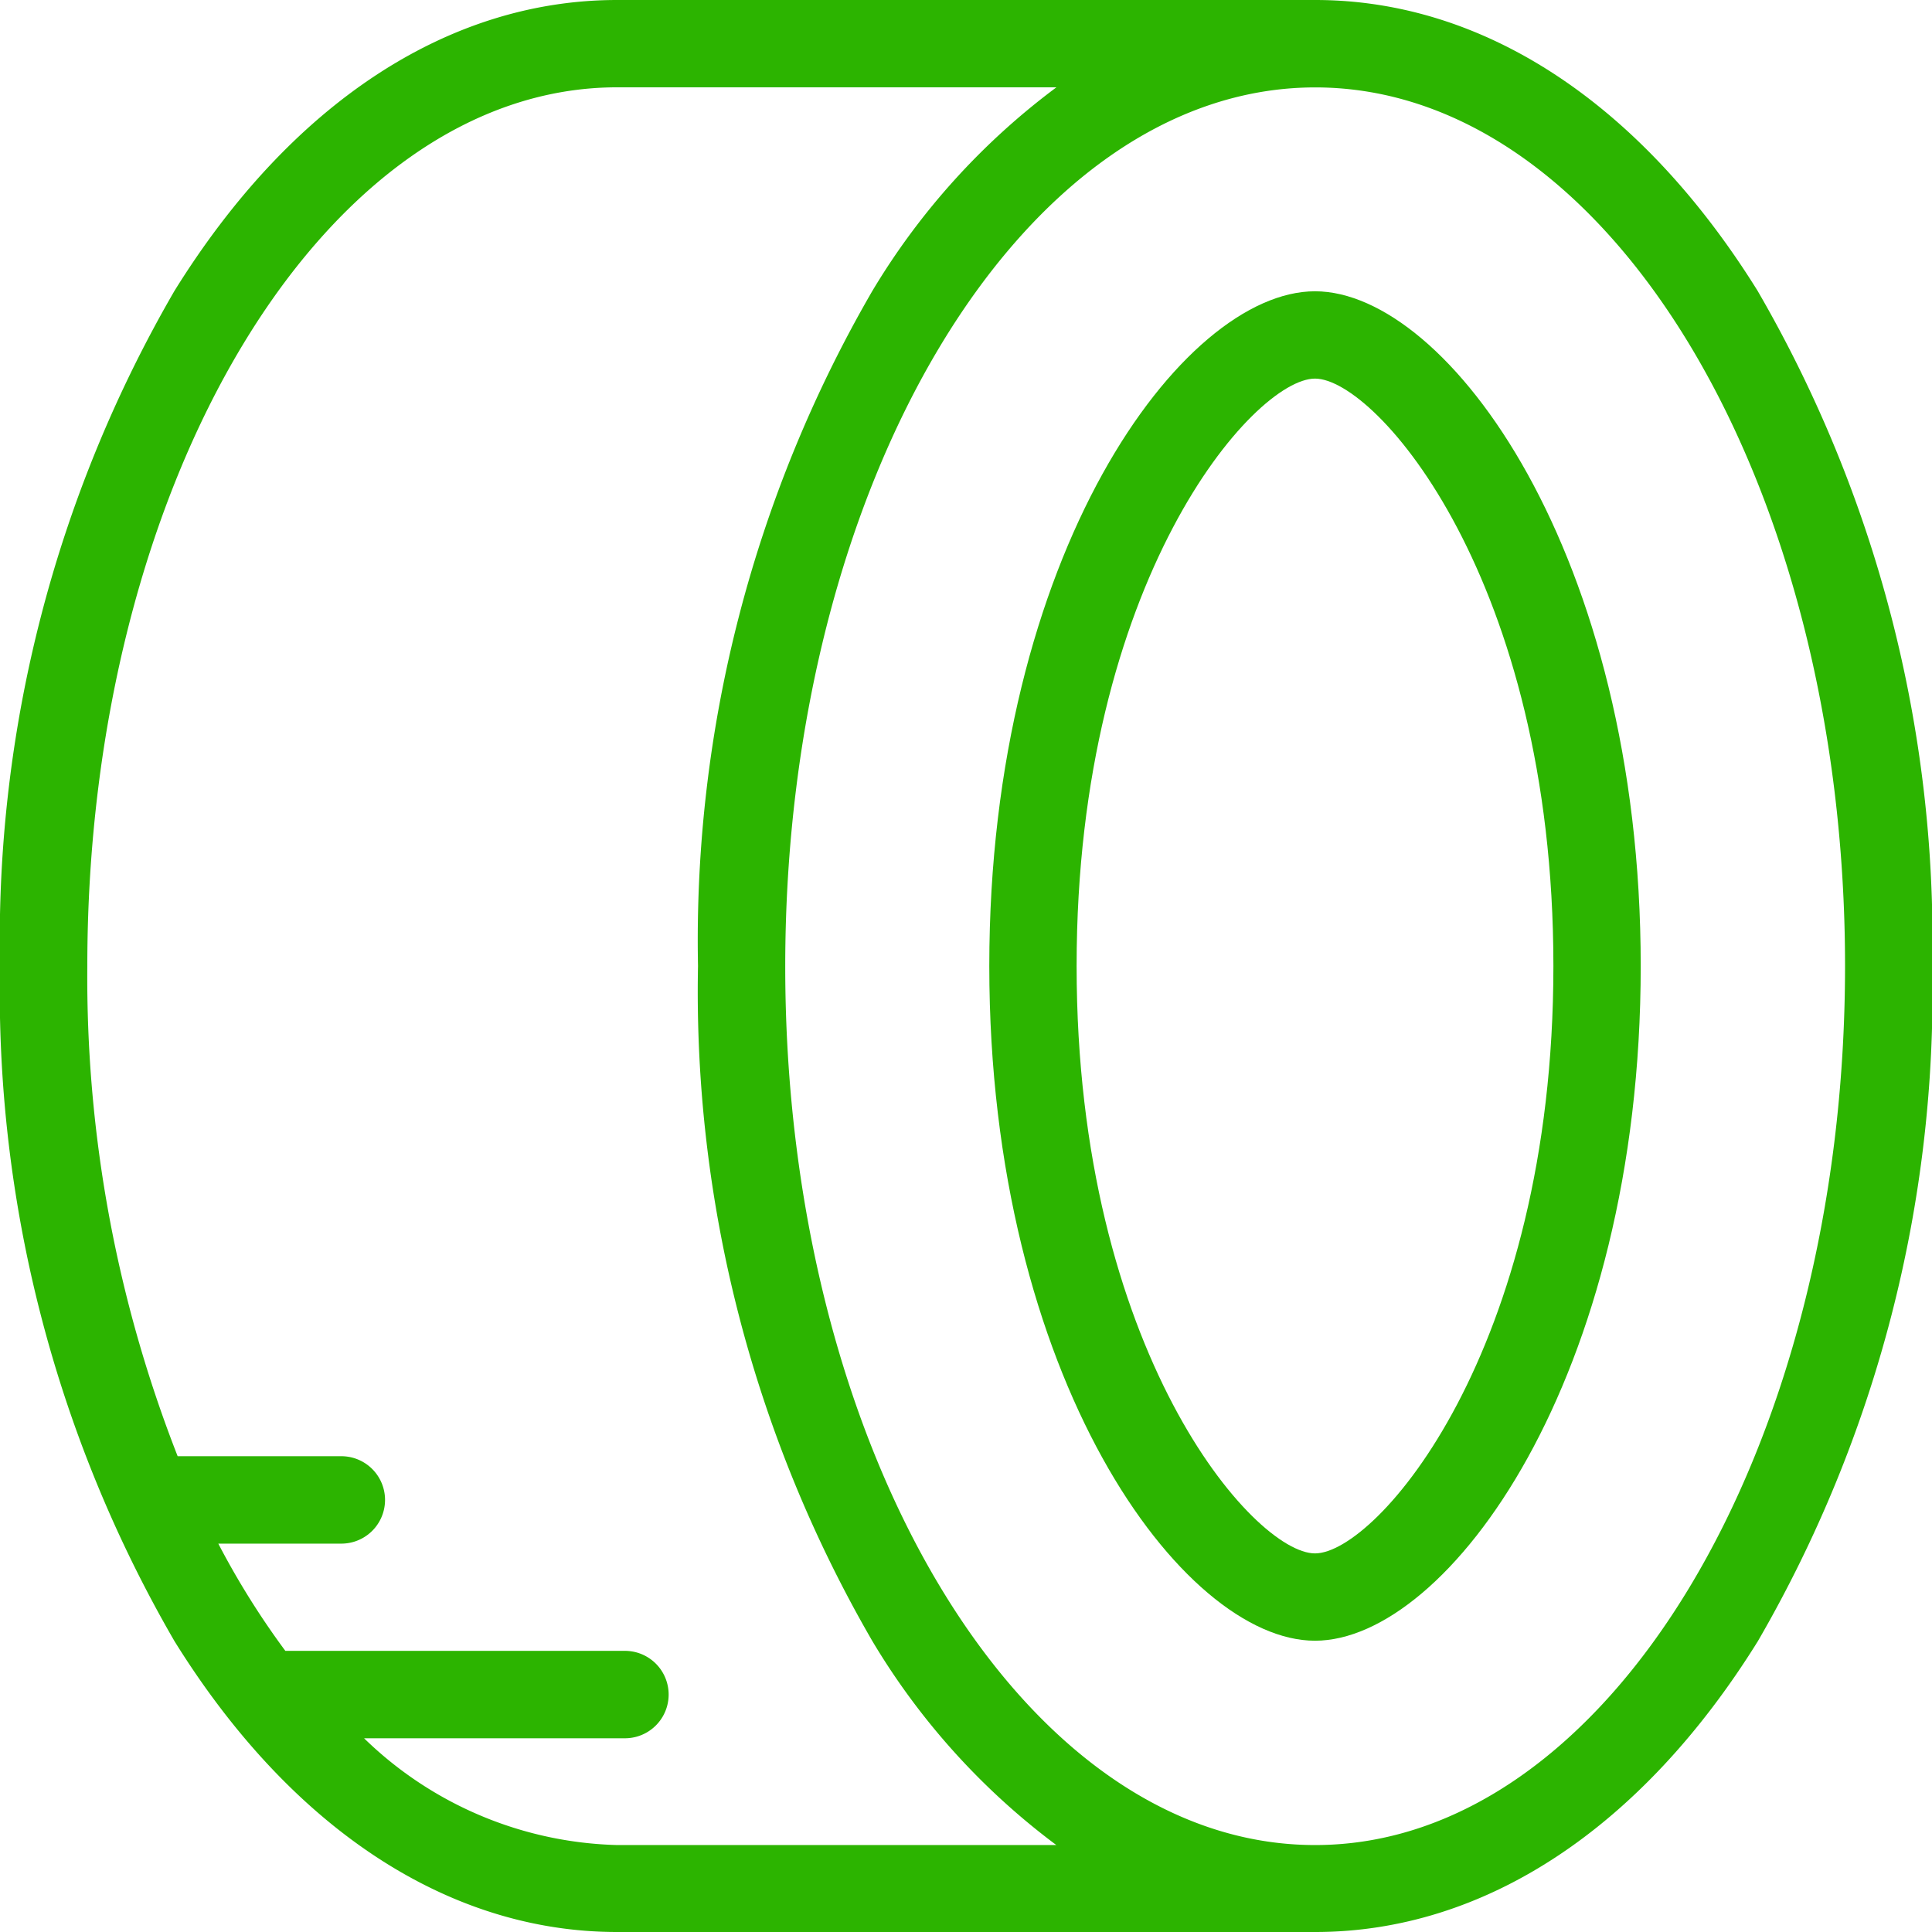
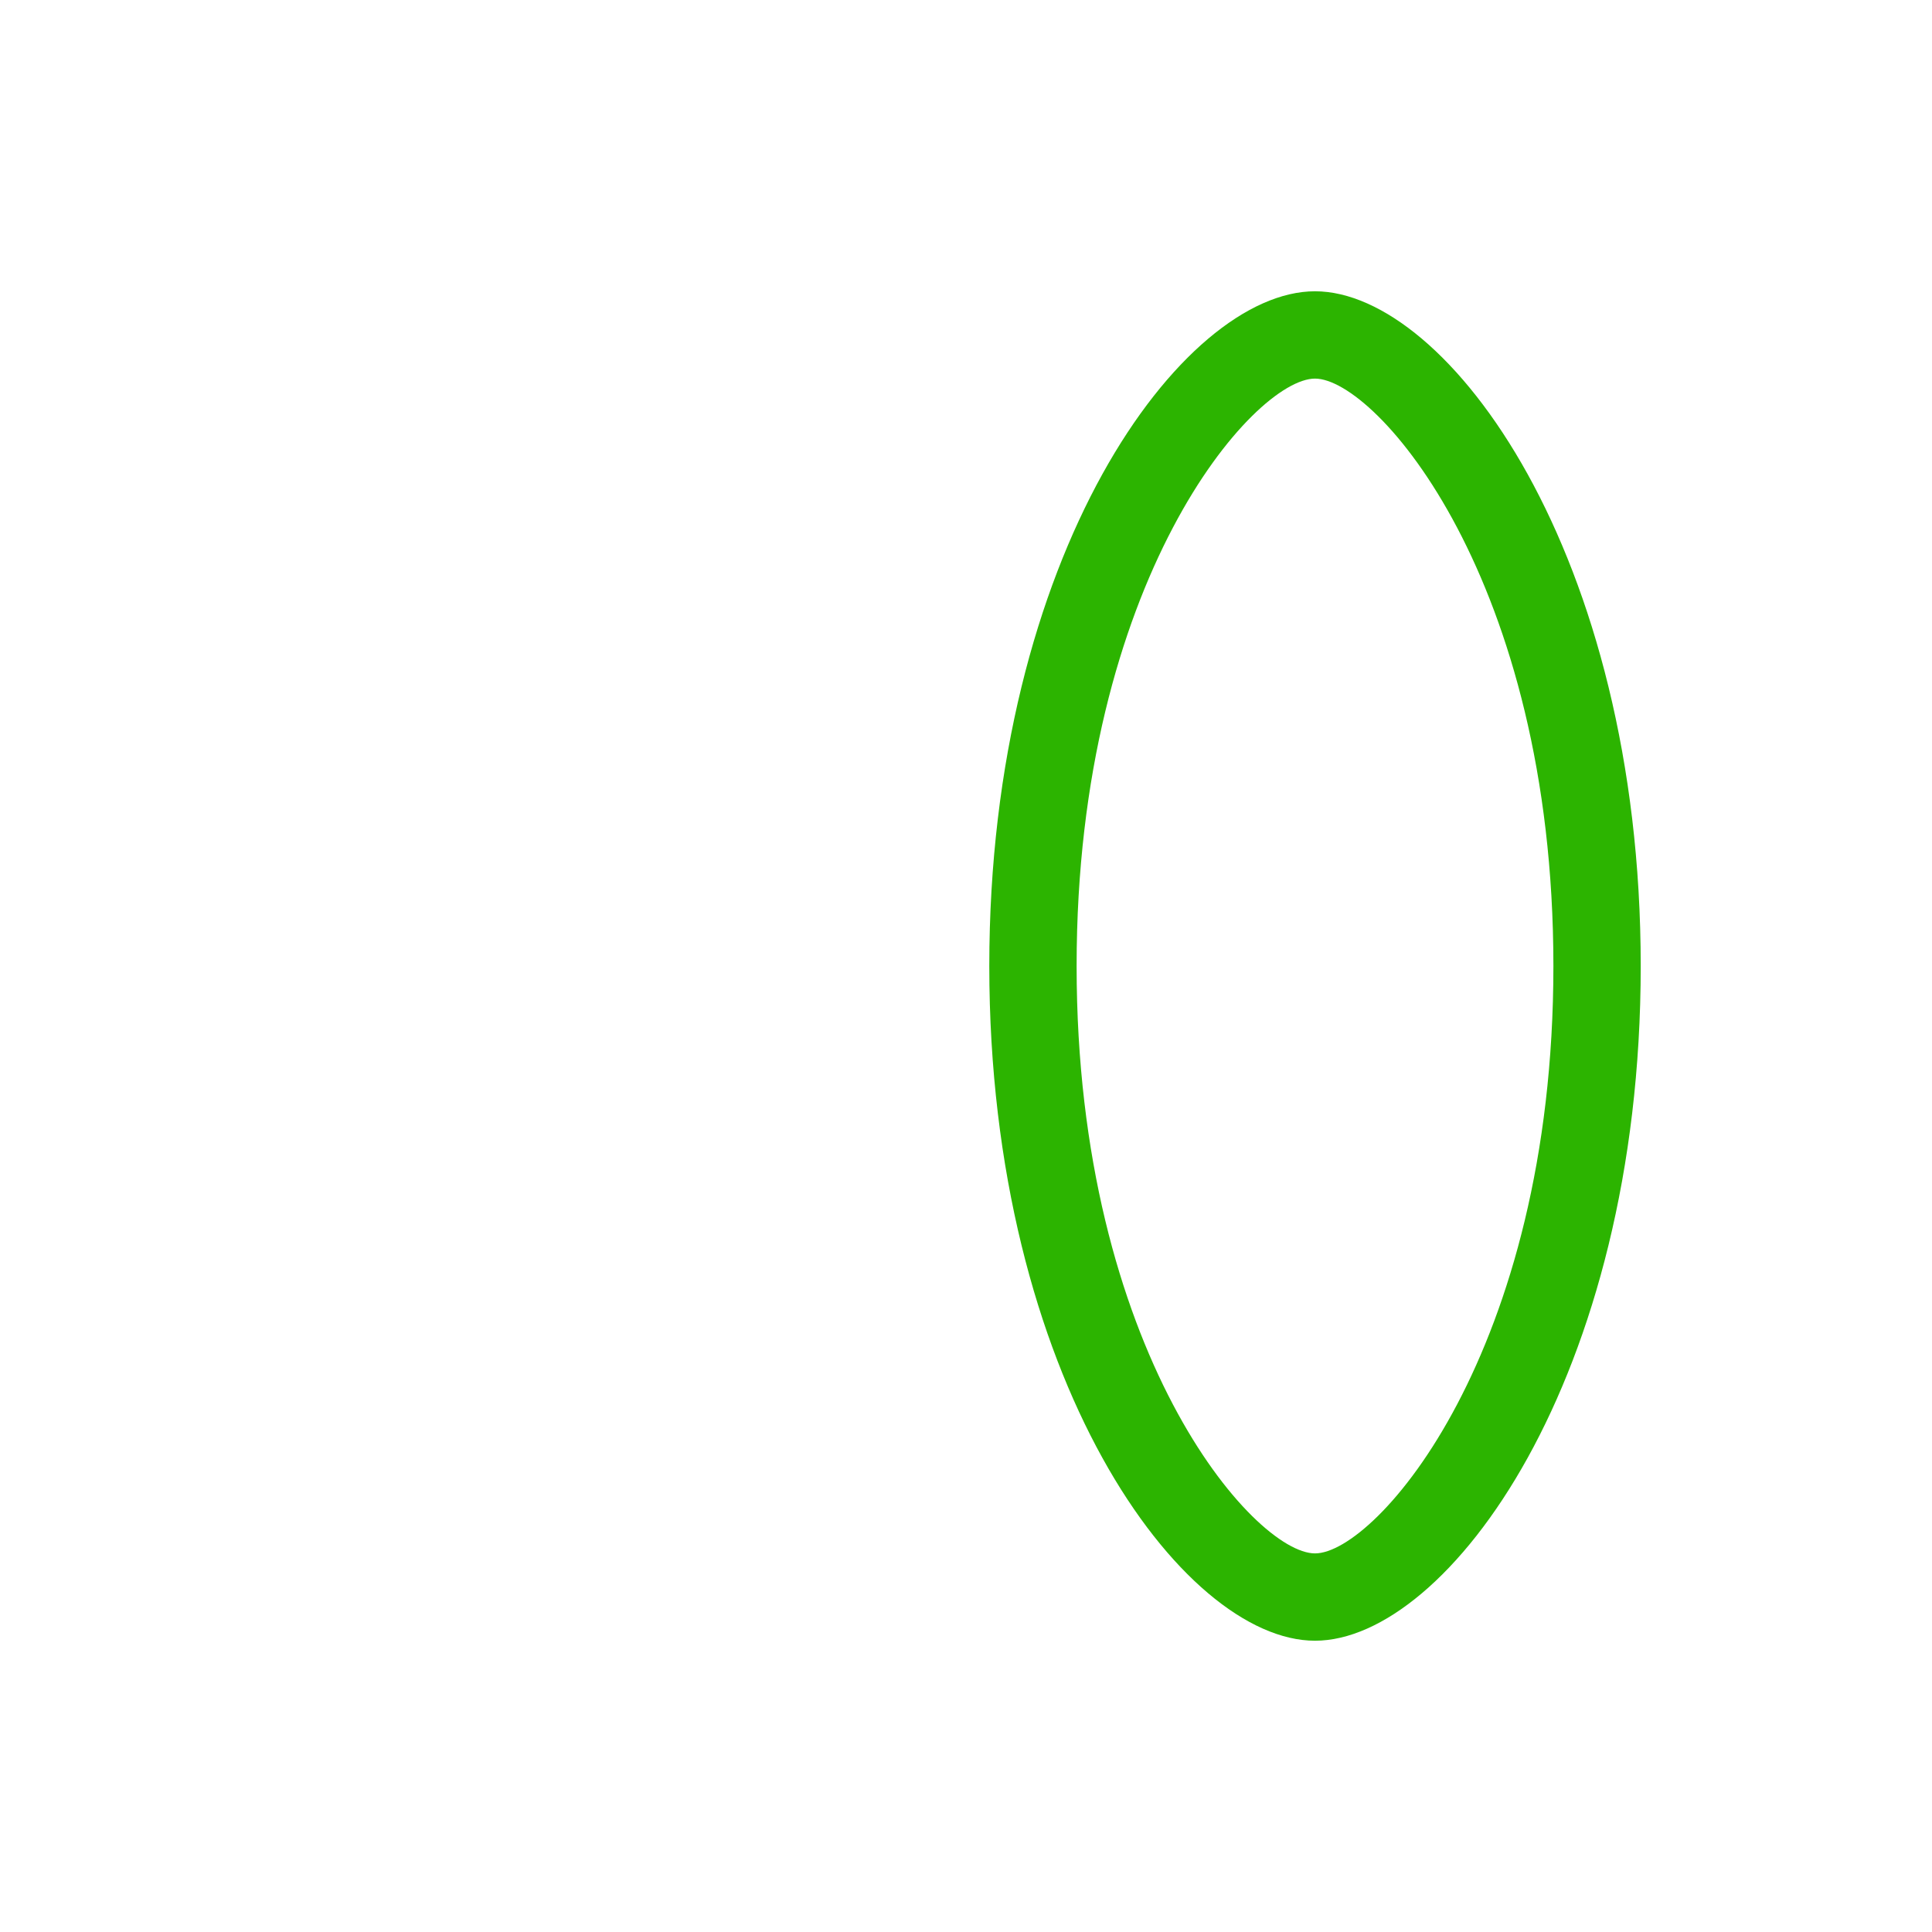
<svg xmlns="http://www.w3.org/2000/svg" data-name="Groupe 98" width="21.152" height="21.152">
-   <path data-name="Tracé 236" d="M19.242 3.183C17.965 1.131 16.245 0 14.4 0H6.755C4.907 0 3.186 1.131 1.911 3.183A14.174 14.174 0 0 0 0 10.576a14.173 14.173 0 0 0 1.911 7.393c1.276 2.053 3 3.183 4.844 3.183H14.4c1.848 0 3.569-1.131 4.845-3.183a14.176 14.176 0 0 0 1.91-7.393 14.176 14.176 0 0 0-1.913-7.393ZM6.755 20.2a4.121 4.121 0 0 1-2.769-1.169h2.856a.478.478 0 1 0 0-.957H3.124A8.814 8.814 0 0 1 2.39 16.9h1.347a.478.478 0 1 0 0-.957H1.945a14.376 14.376 0 0 1-.989-5.368c0-5.3 2.6-9.619 5.8-9.619h4.81a7.719 7.719 0 0 0-2.014 2.227 14.176 14.176 0 0 0-1.91 7.393 14.176 14.176 0 0 0 1.91 7.393 7.716 7.716 0 0 0 2.013 2.231Zm7.642 0c-3.2 0-5.8-4.315-5.8-9.619S11.2.957 14.4.957s5.8 4.315 5.8 9.619-2.606 9.624-5.8 9.624Z" fill="#2cb400" />
  <path data-name="Tracé 237" d="M14.397 3.189c-1.454 0-3.566 2.878-3.566 7.387s2.112 7.387 3.566 7.387 3.566-2.878 3.566-7.387-2.112-7.387-3.566-7.387Zm0 13.818c-.671 0-2.61-2.211-2.61-6.431s1.939-6.431 2.61-6.431 2.61 2.211 2.61 6.431-1.939 6.431-2.61 6.431Z" fill="#2cb400" />
</svg>